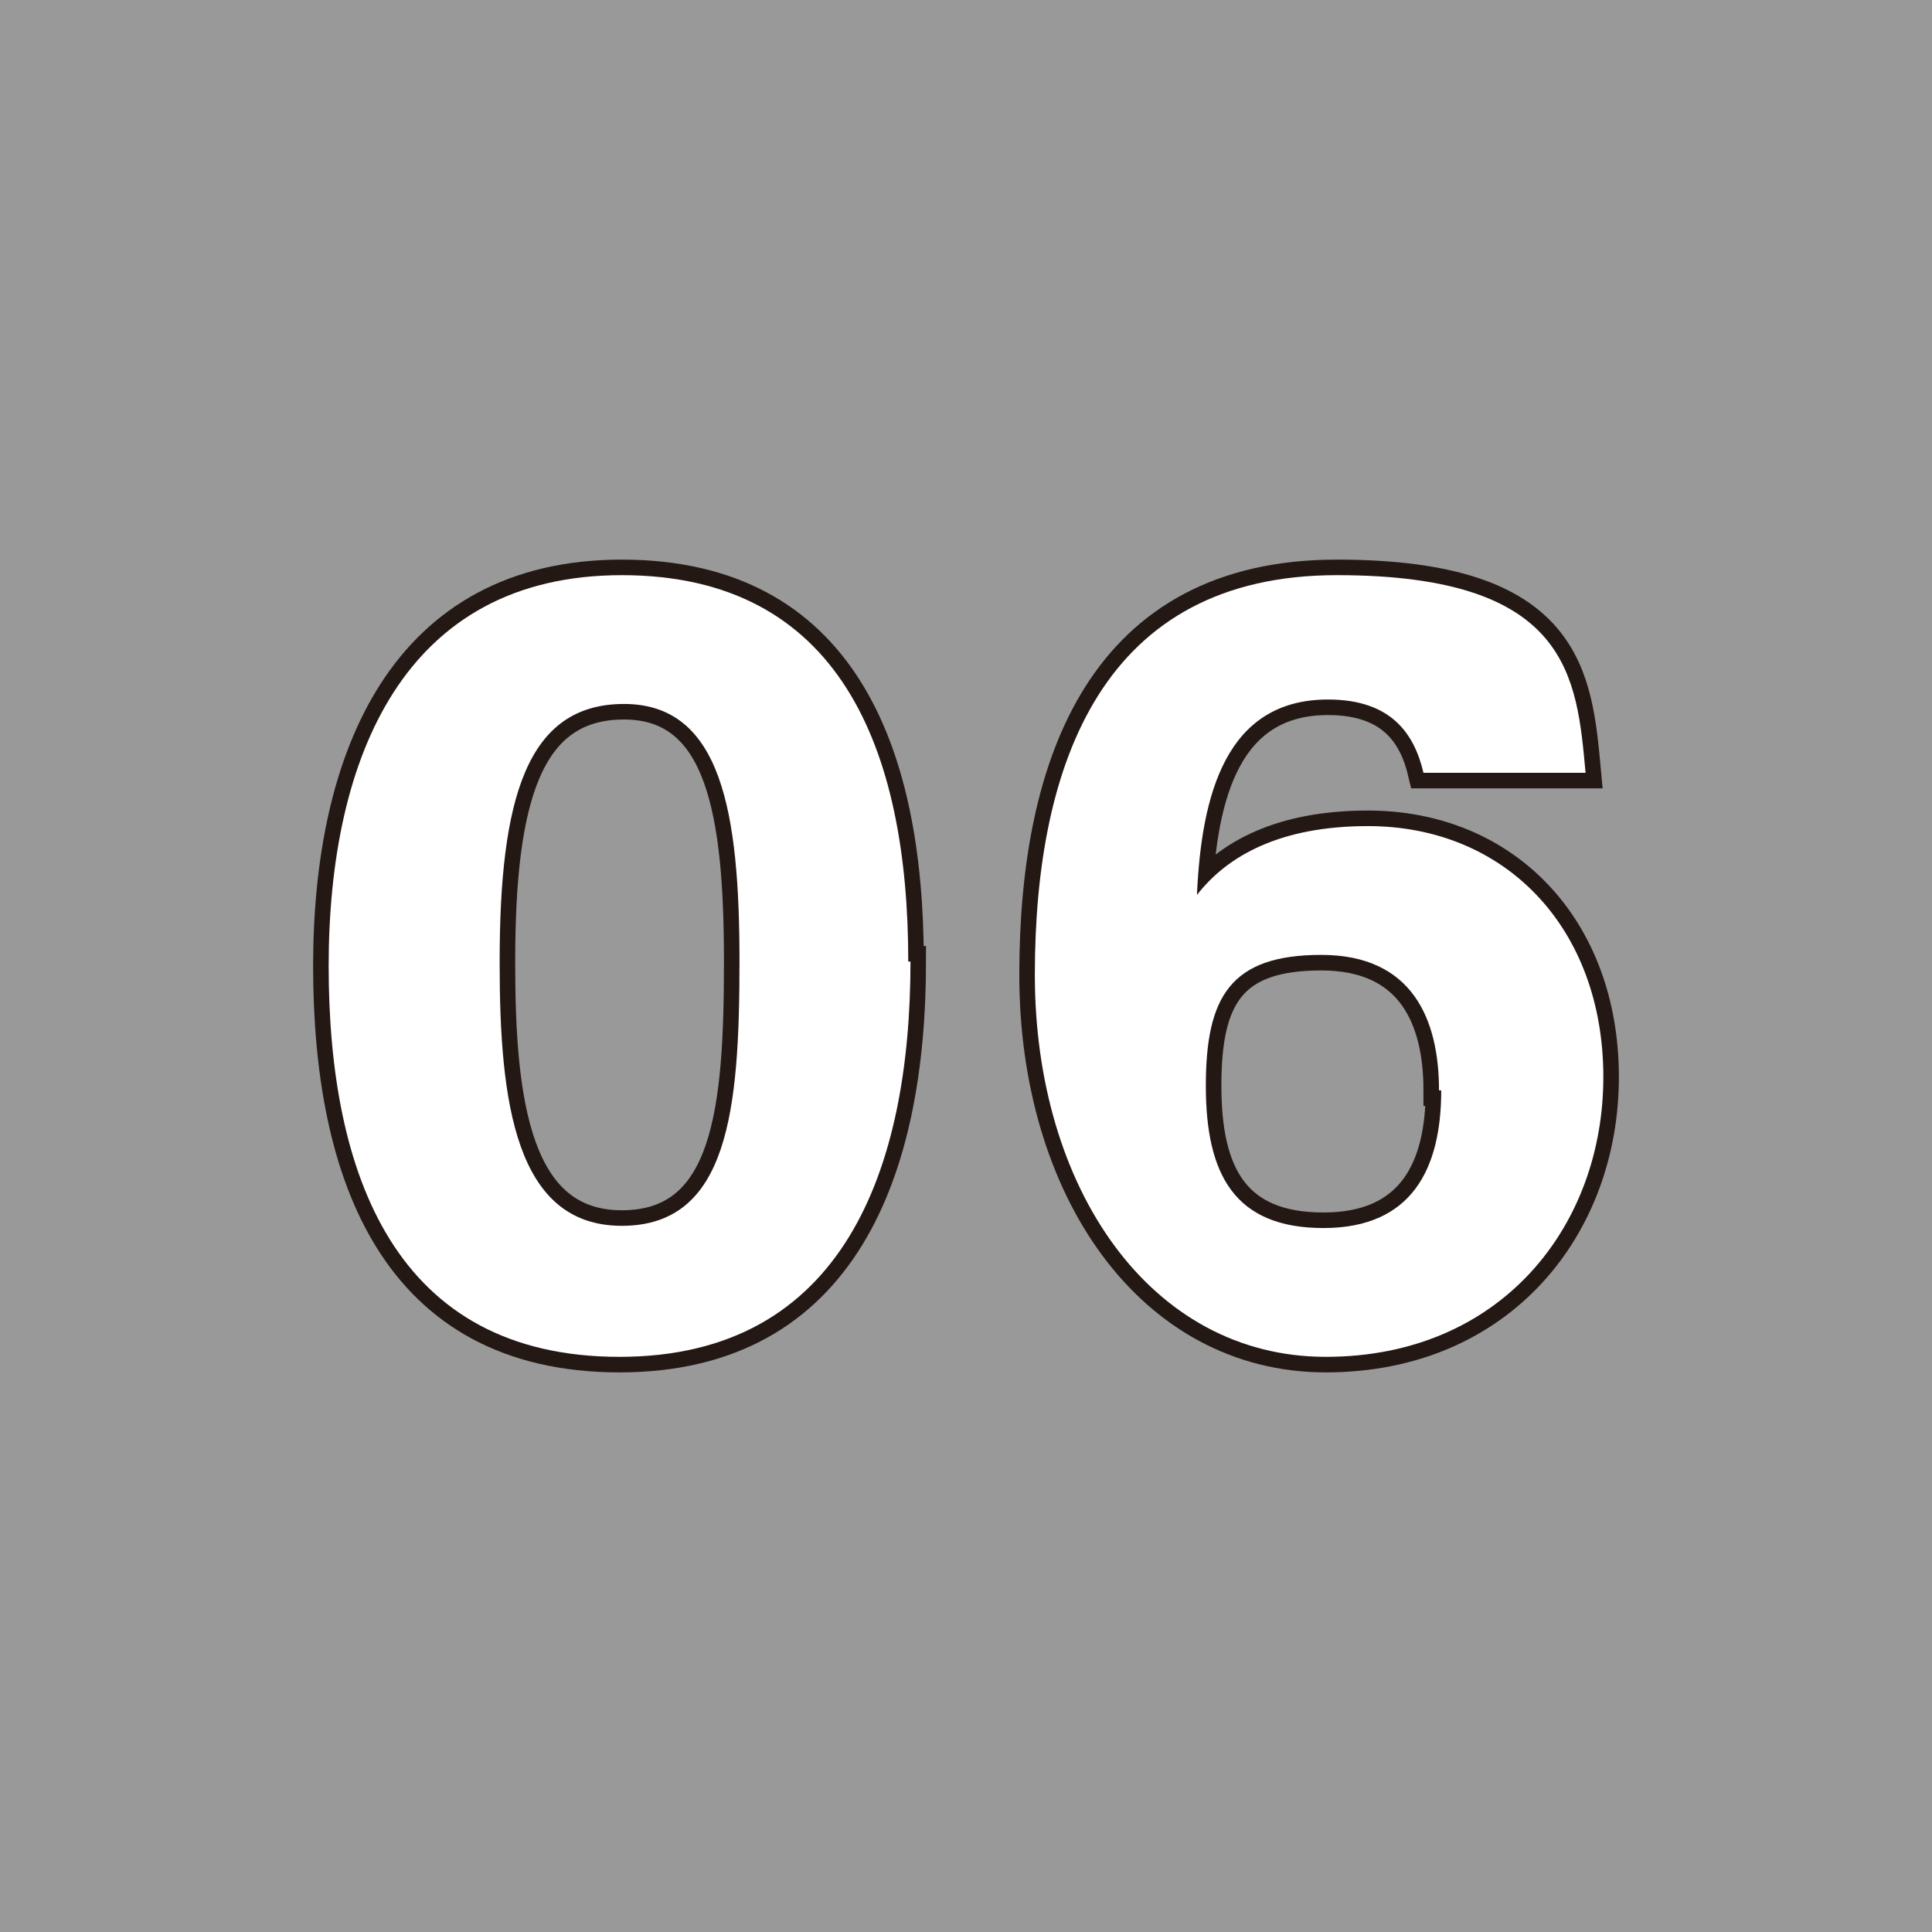
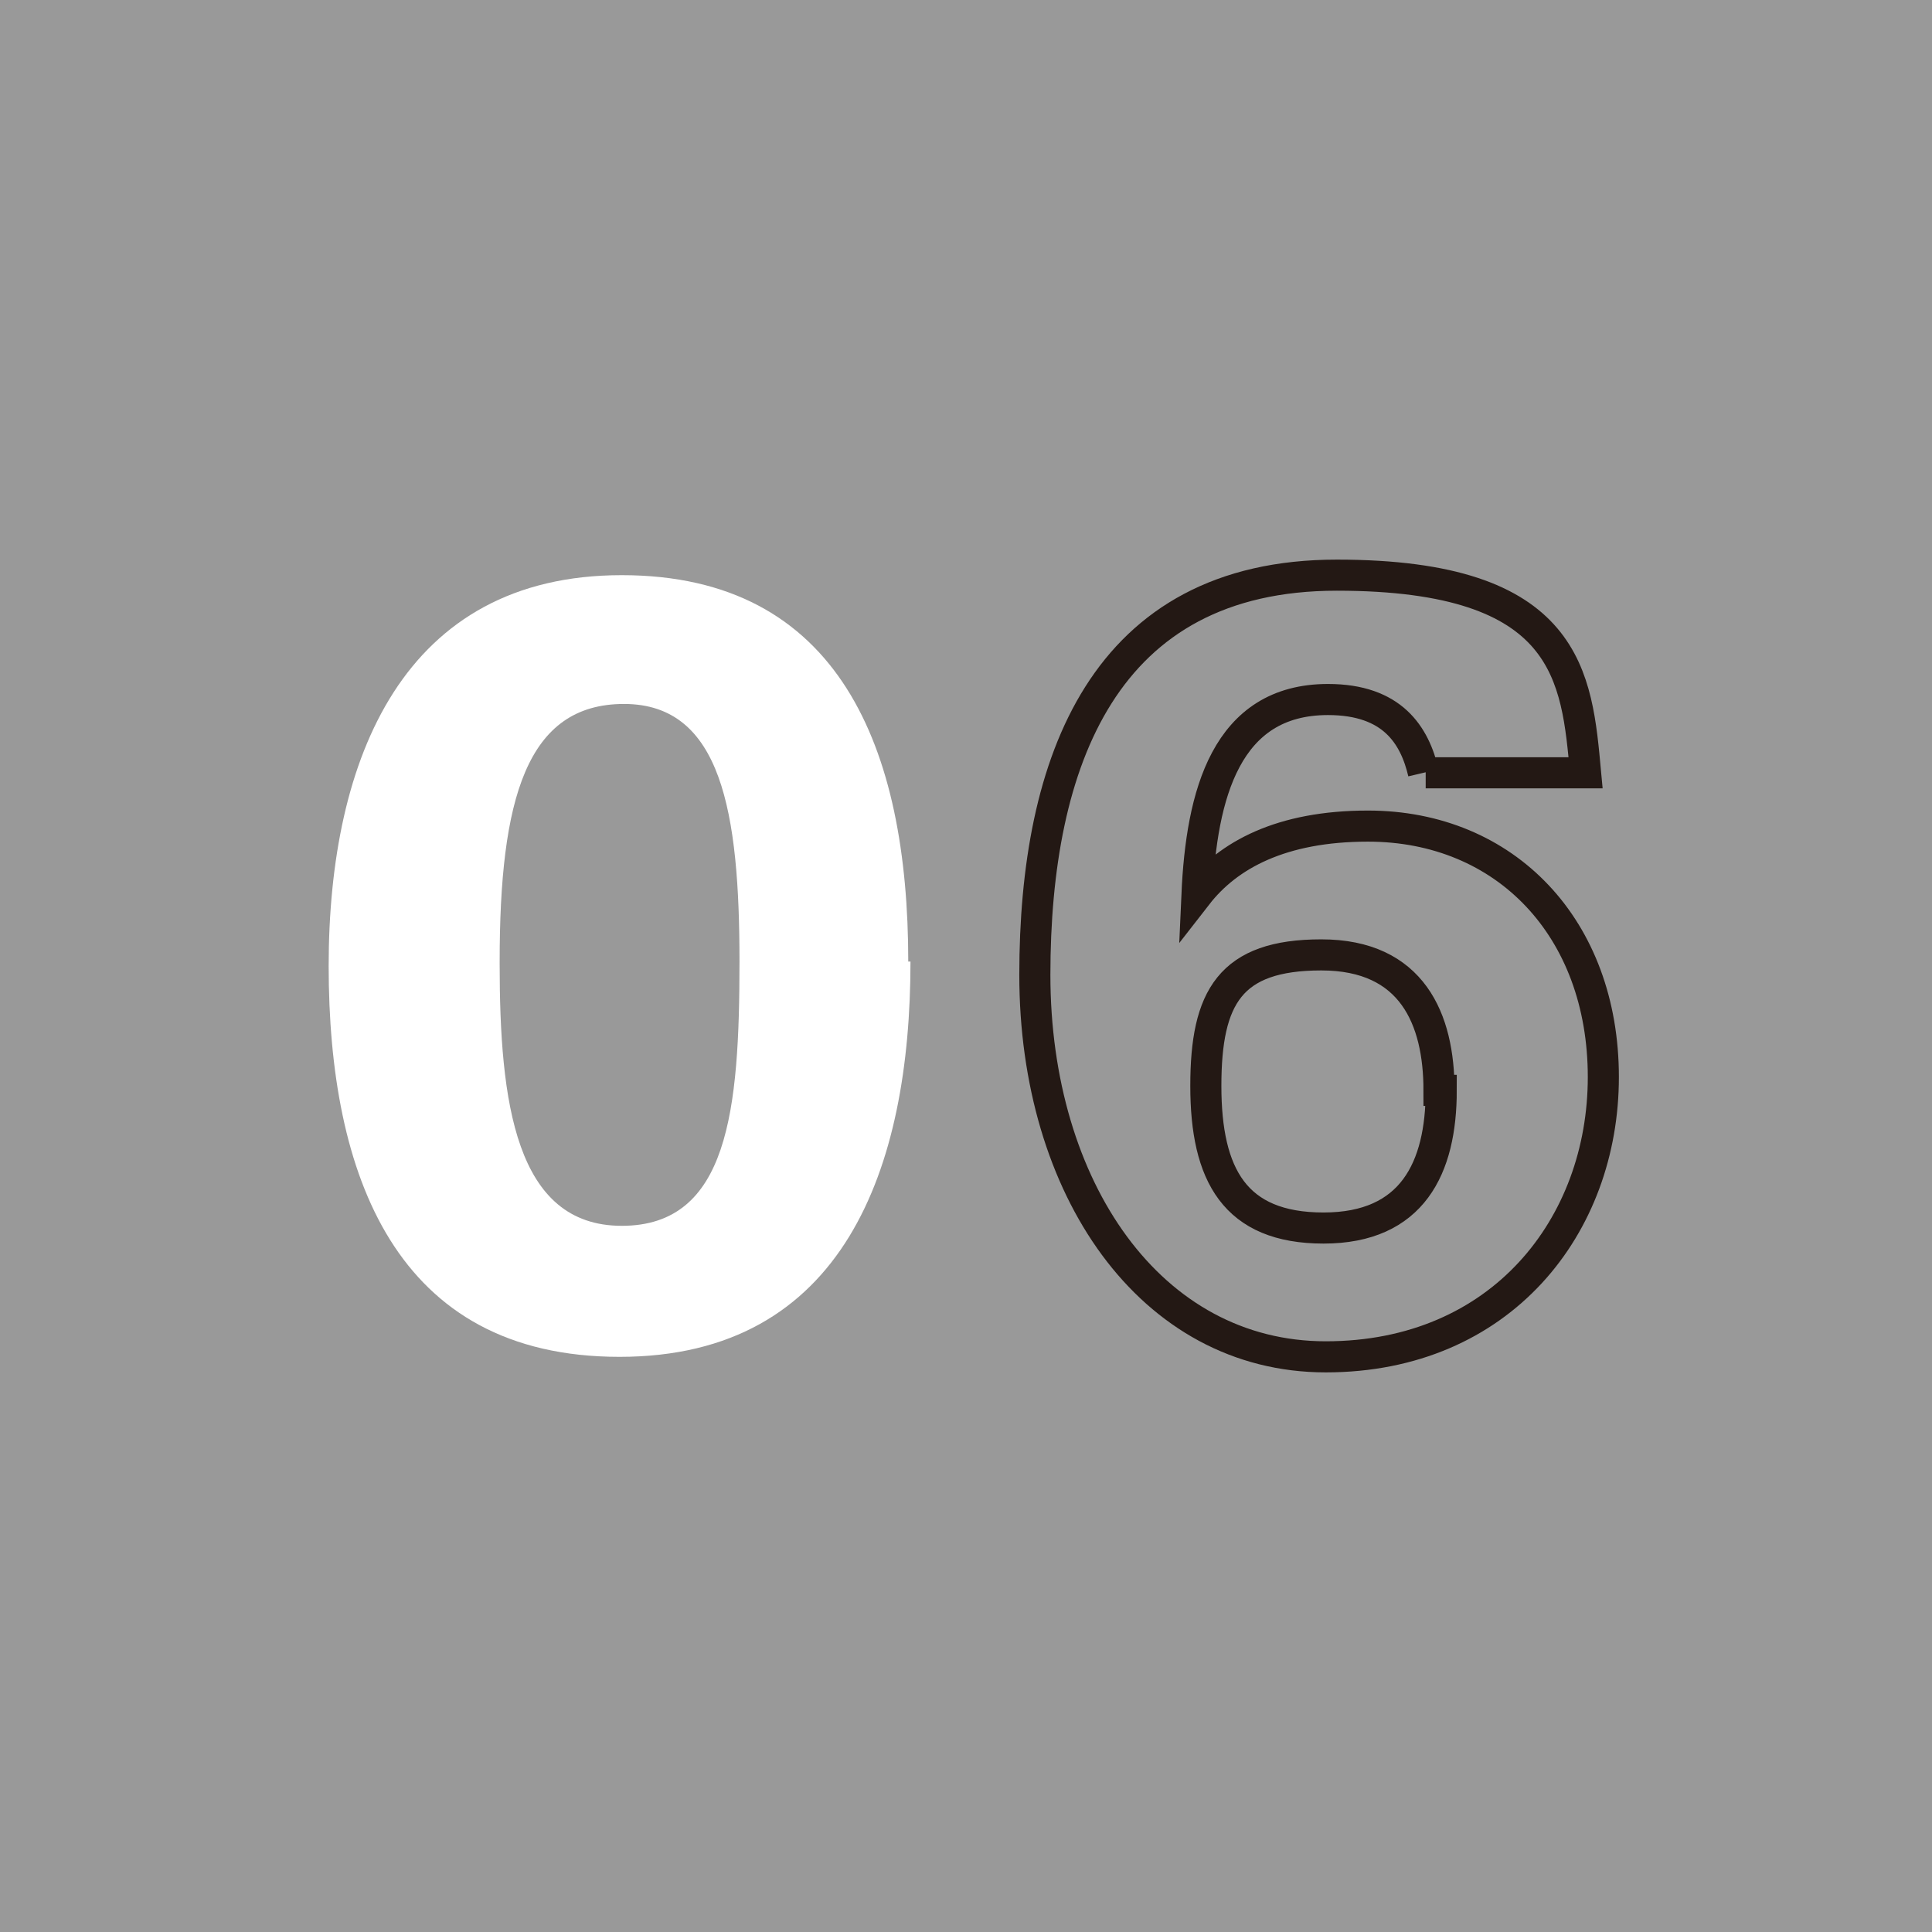
<svg xmlns="http://www.w3.org/2000/svg" id="_レイヤー_1" data-name="レイヤー_1" version="1.1" viewBox="0 0 87 87">
  <rect x="0" y="0" width="87" height="87" fill="#808080" stroke="none" />
  <defs>
    <style>
      .st0, .st1 {
        fill: none;
      }

      .st1 {
        stroke: #231814;
        stroke-width: 1.4px;
      }

      .st2, .st3 {
        fill: #fff;
      }

      .st3 {
        isolation: isolate;
        opacity: .2;
      }
    </style>
  </defs>
  <g id="bg">
    <rect class="st3" x="-212" y="-4673.8" width="1366" height="6465.8" />
  </g>
  <g id="_レイヤー_11" data-name="_レイヤー_1">
-     <rect id="_x3C_スライス_x3E_" class="st0" width="87" height="87" />
    <g>
      <g>
-         <path class="st1" d="M41,43.3c0,9.3-3,17.8-13.1,17.8s-13.1-8.2-13.1-17.6,3.4-17.6,13.2-17.6,12.9,7.8,12.9,17.4ZM22.5,43.4c0,6.2.7,11.8,5.5,11.8s5.3-5.2,5.3-11.9-.8-11.6-5.2-11.6-5.6,4.3-5.6,11.6Z" />
-         <path class="st1" d="M64.1,34.8c-.4-1.7-1.4-3.3-4.3-3.3-4.6,0-5.7,4.3-5.9,8.8,1.4-1.8,3.8-3.1,7.7-3.1,6.2,0,10.6,4.6,10.6,11.3s-4.6,12.6-12.5,12.6-13.1-7.6-13.1-17.2,3.1-18,13.6-18,10.8,4.6,11.2,8.9h-7.2ZM64.8,49.1c0-3.2-1.2-6.1-5.3-6.1s-5.2,1.9-5.2,5.9,1.3,6.4,5.3,6.4,5.3-2.7,5.3-6.2Z" />
+         <path class="st1" d="M64.1,34.8c-.4-1.7-1.4-3.3-4.3-3.3-4.6,0-5.7,4.3-5.9,8.8,1.4-1.8,3.8-3.1,7.7-3.1,6.2,0,10.6,4.6,10.6,11.3s-4.6,12.6-12.5,12.6-13.1-7.6-13.1-17.2,3.1-18,13.6-18,10.8,4.6,11.2,8.9h-7.2M64.8,49.1c0-3.2-1.2-6.1-5.3-6.1s-5.2,1.9-5.2,5.9,1.3,6.4,5.3,6.4,5.3-2.7,5.3-6.2Z" />
      </g>
      <g>
        <path class="st2" d="M41,43.3c0,9.3-3,17.8-13.1,17.8s-13.1-8.2-13.1-17.6,3.4-17.6,13.2-17.6,12.9,7.8,12.9,17.4ZM22.5,43.4c0,6.2.7,11.8,5.5,11.8s5.3-5.2,5.3-11.9-.8-11.6-5.2-11.6-5.6,4.3-5.6,11.6Z" />
-         <path class="st2" d="M64.1,34.8c-.4-1.7-1.4-3.3-4.3-3.3-4.6,0-5.7,4.3-5.9,8.8,1.4-1.8,3.8-3.1,7.7-3.1,6.2,0,10.6,4.6,10.6,11.3s-4.6,12.6-12.5,12.6-13.1-7.6-13.1-17.2,3.1-18,13.6-18,10.8,4.6,11.2,8.9h-7.2ZM64.8,49.1c0-3.2-1.2-6.1-5.3-6.1s-5.2,1.9-5.2,5.9,1.3,6.4,5.3,6.4,5.3-2.7,5.3-6.2Z" />
      </g>
    </g>
  </g>
</svg>